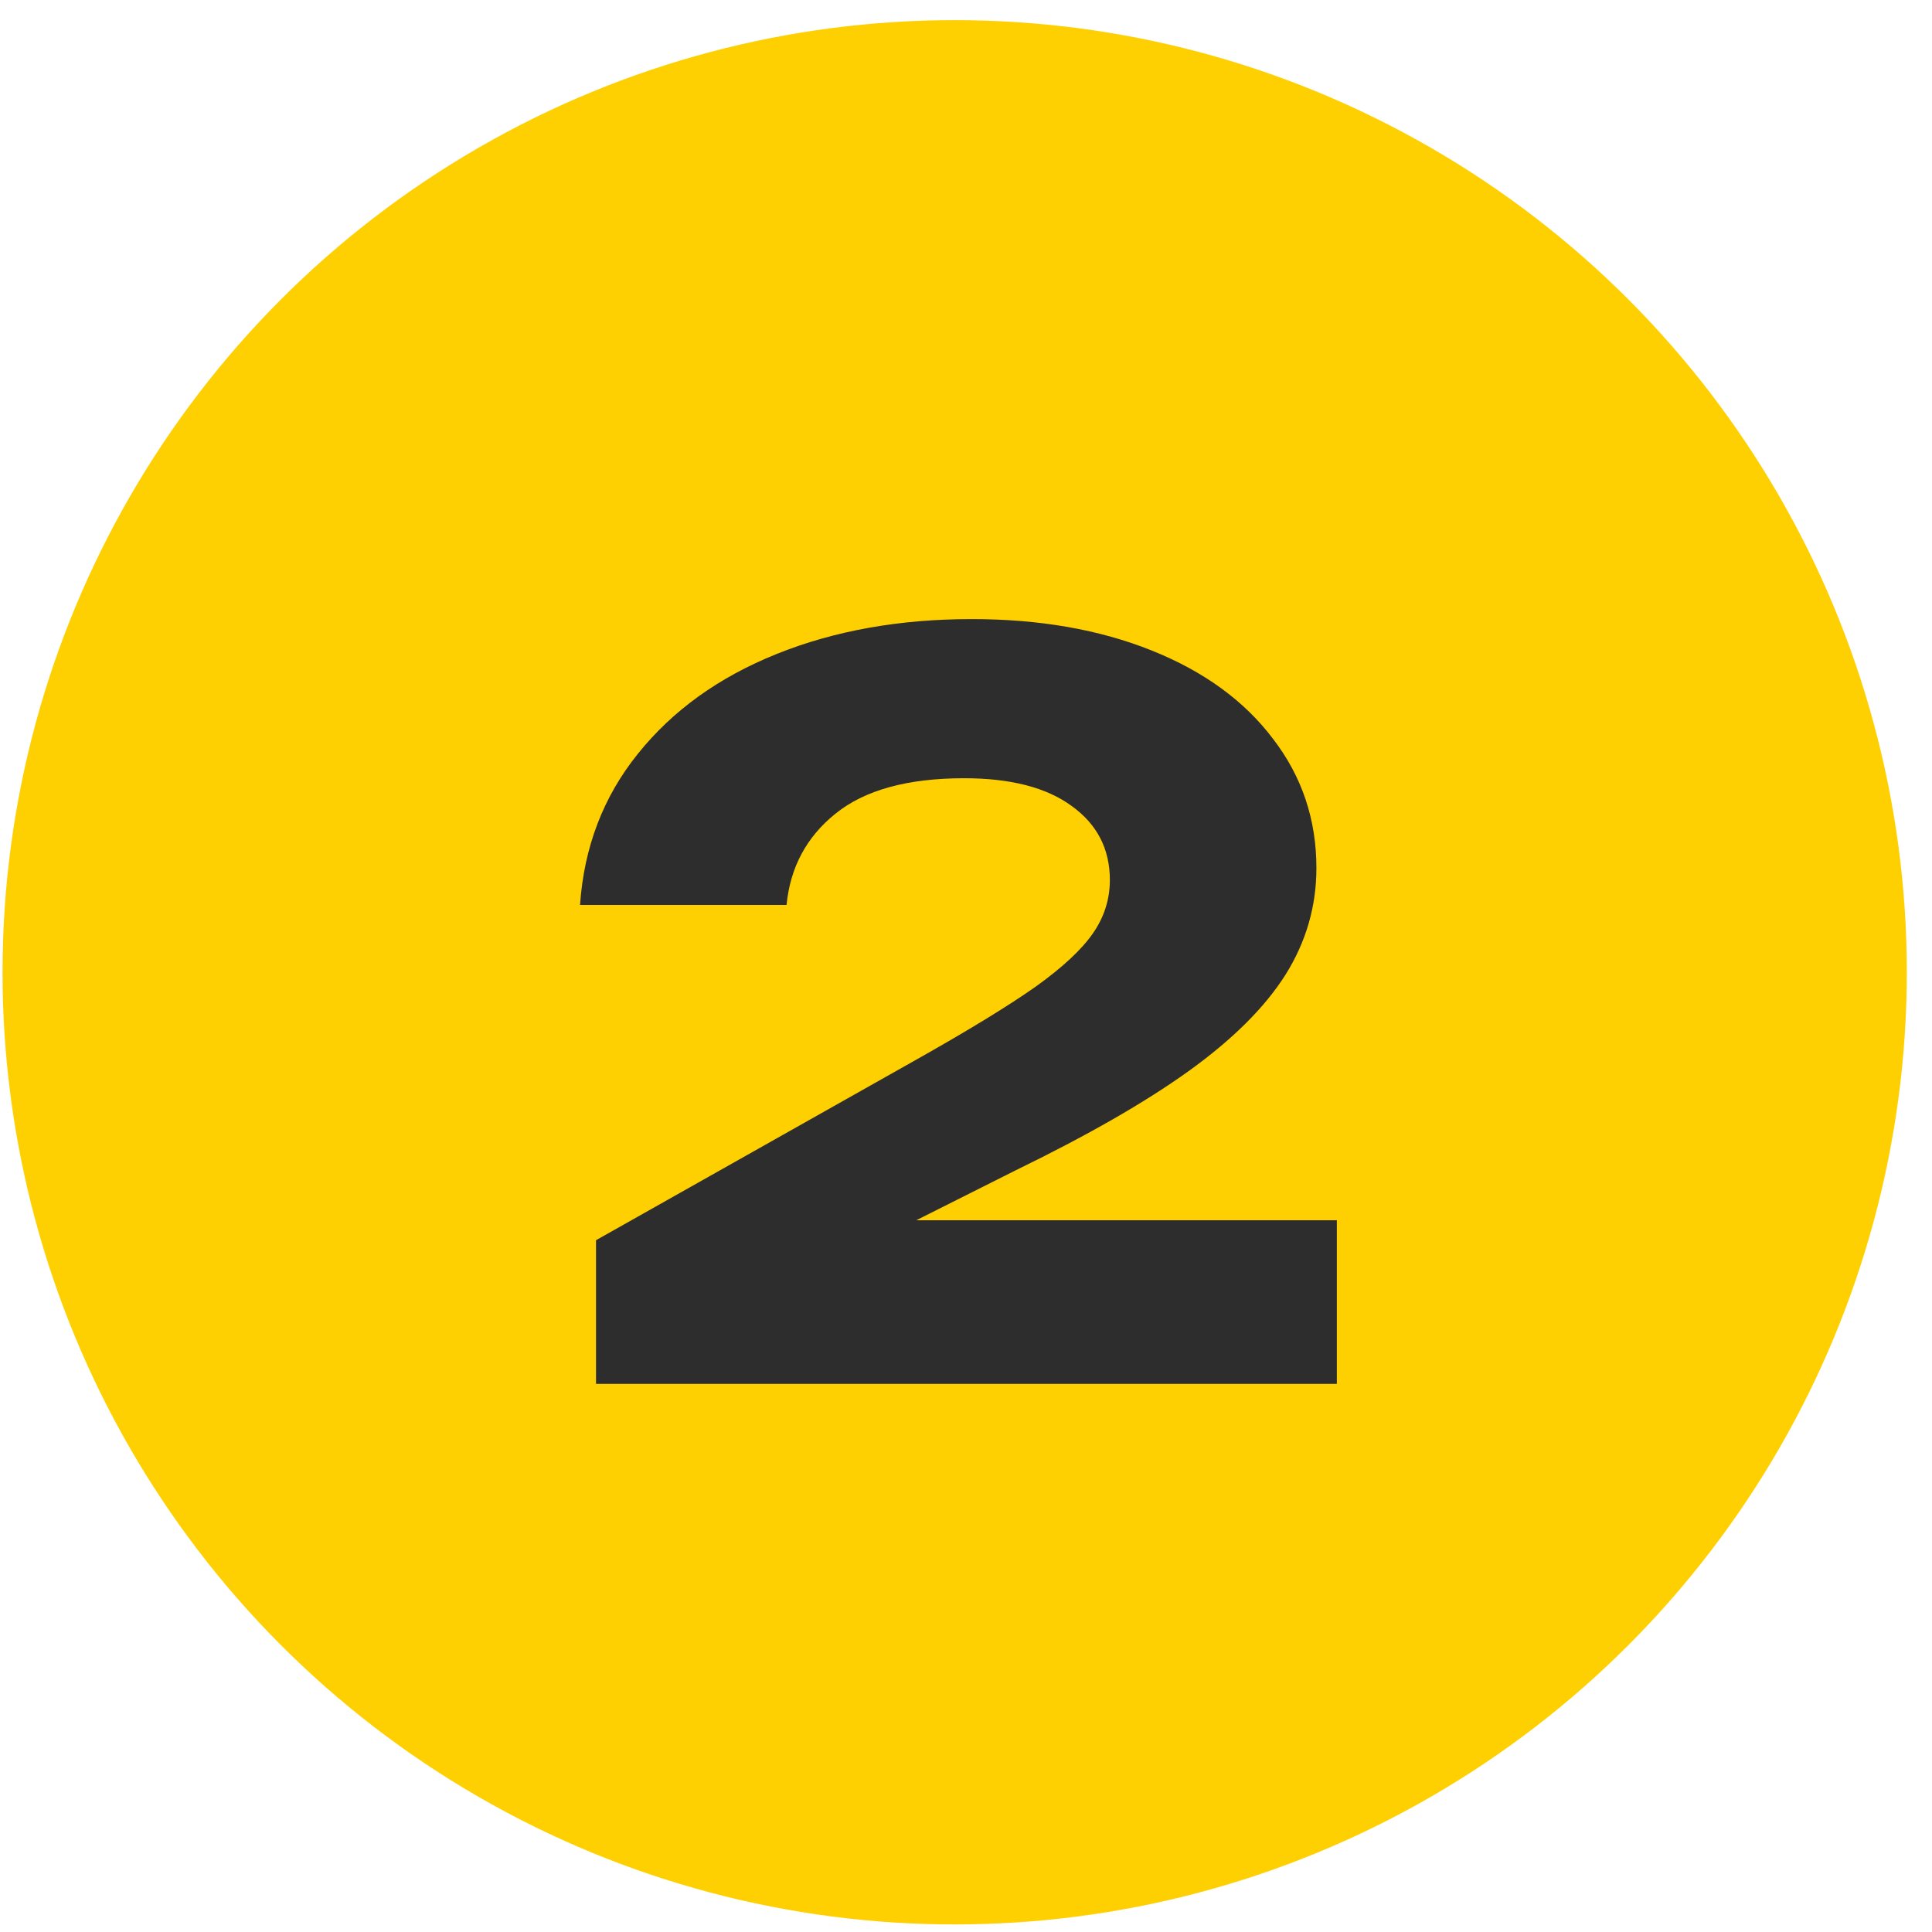
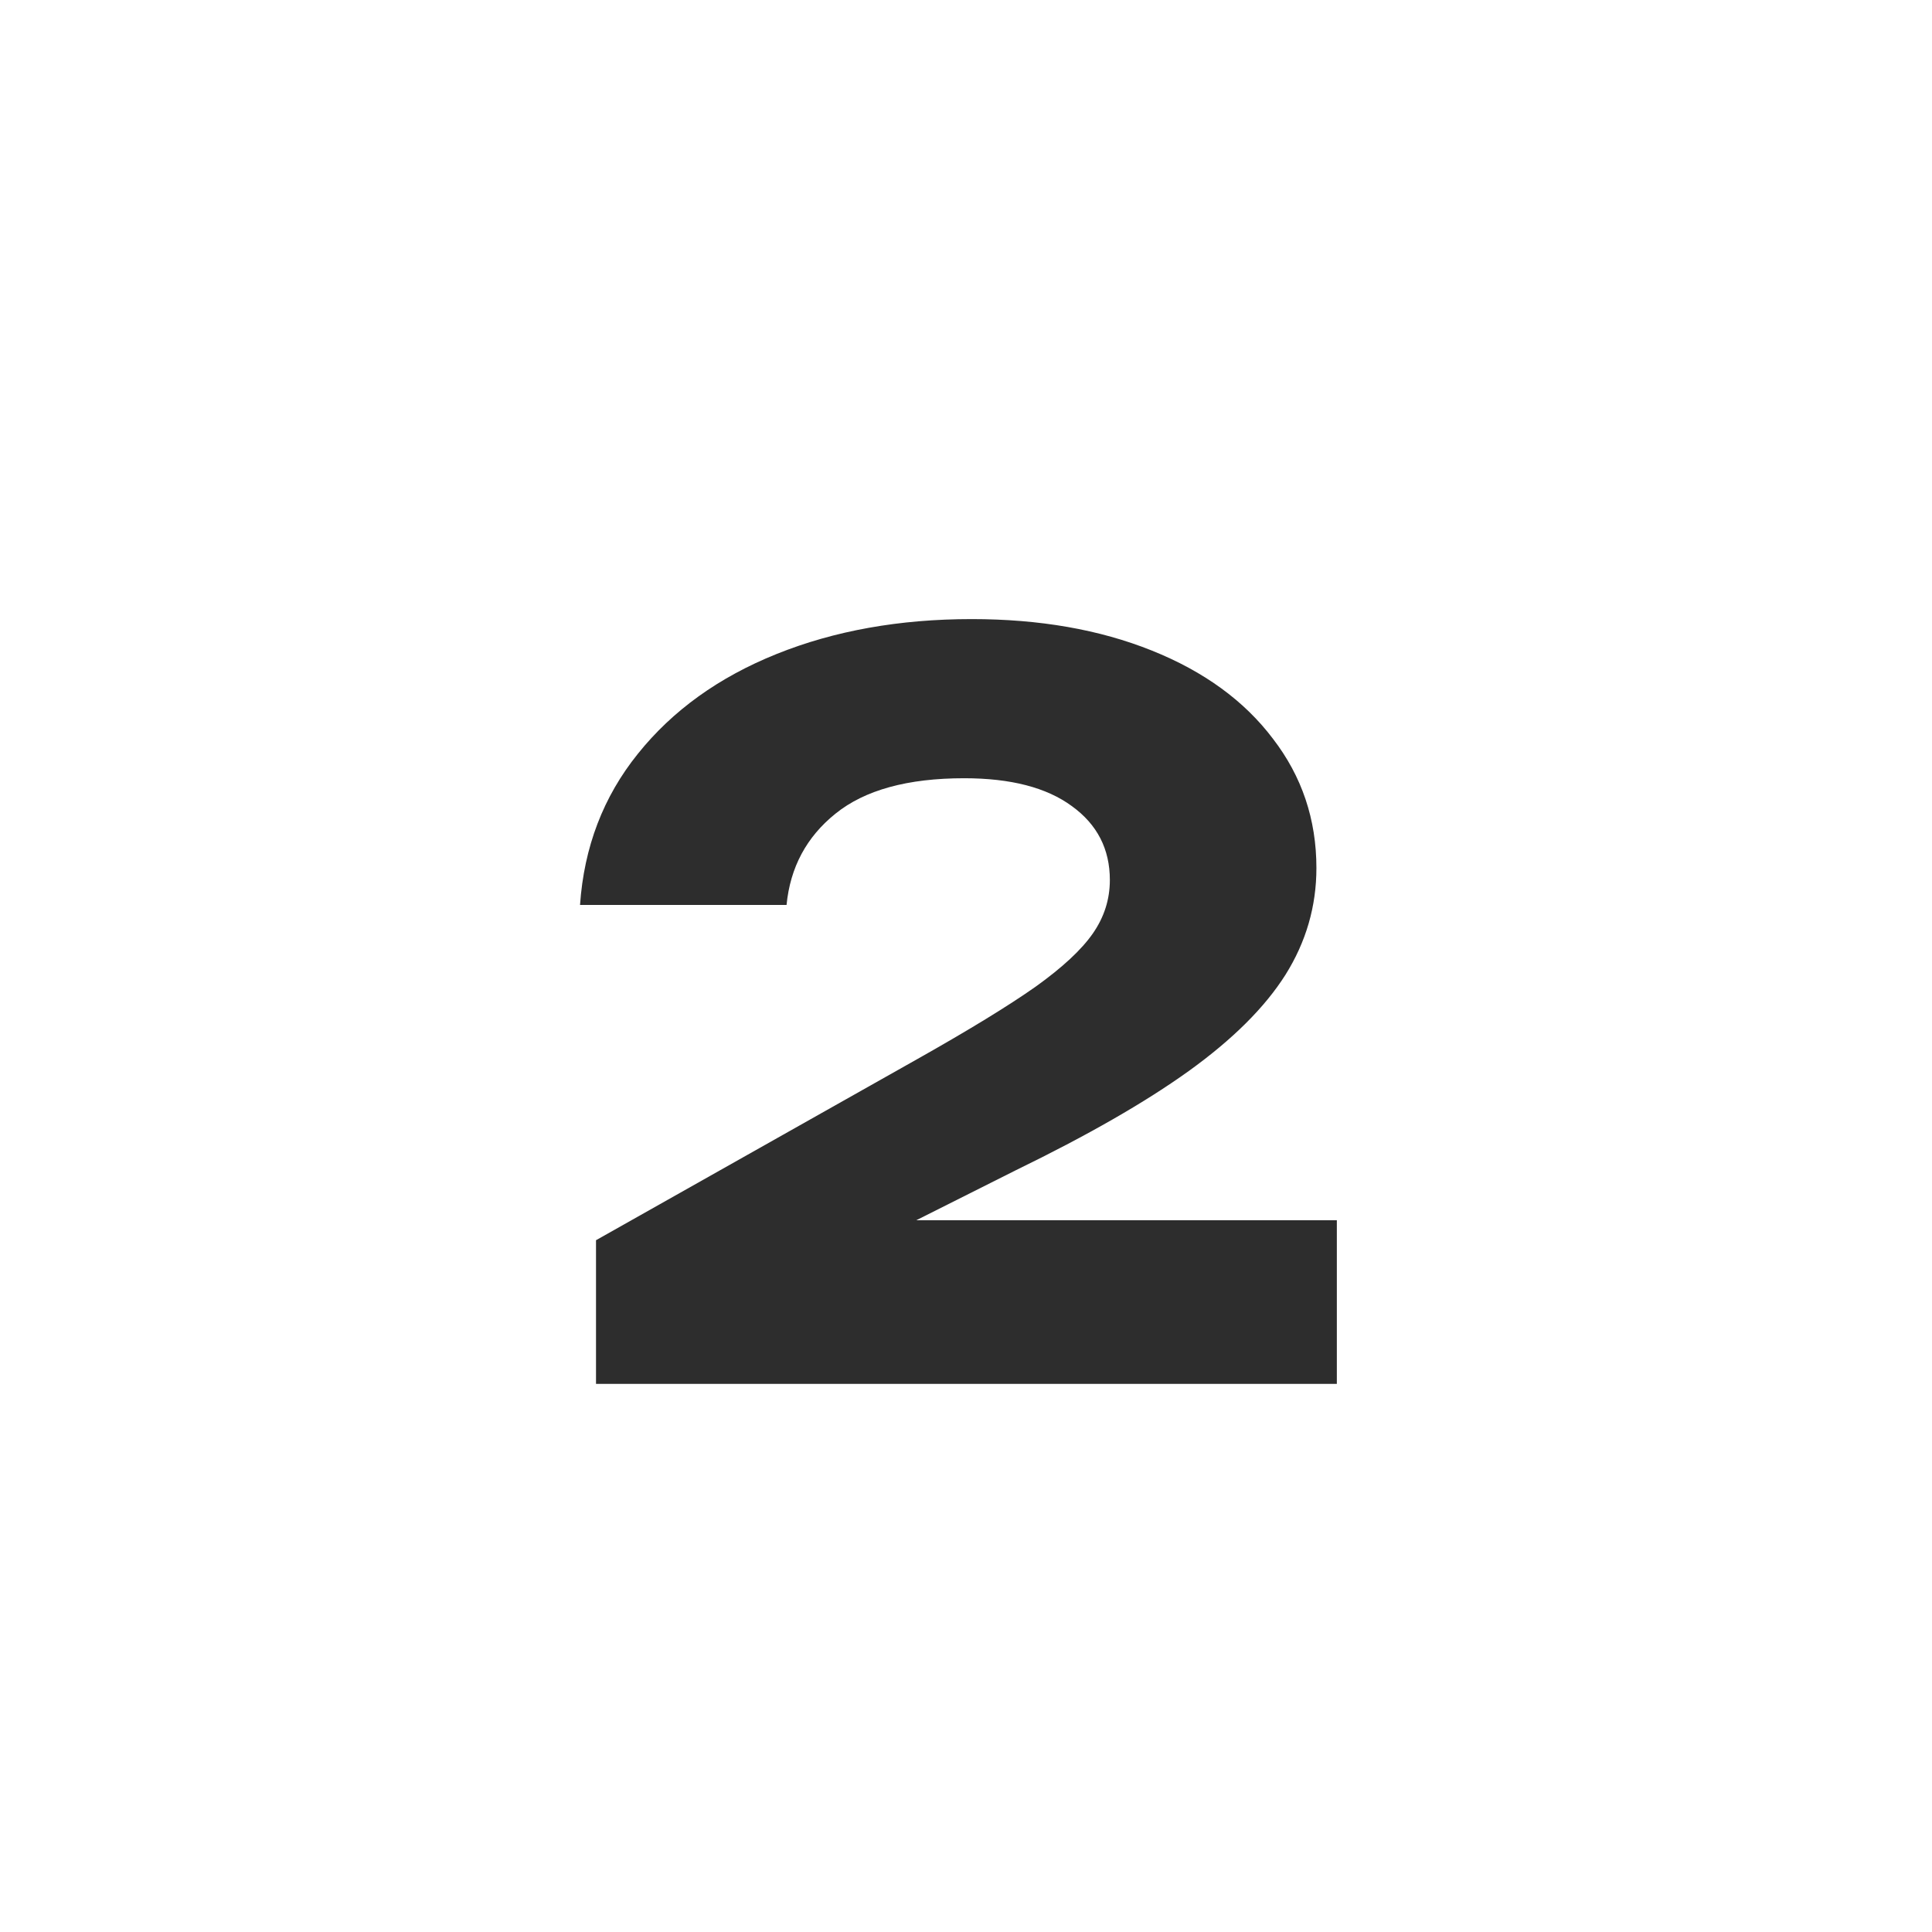
<svg xmlns="http://www.w3.org/2000/svg" width="59" height="59" viewBox="0 0 59 59" fill="none">
-   <circle cx="29.154" cy="29.692" r="29.077" fill="#FFD001" />
-   <path d="M27.982 37.264H40.825V42.262H18.201V37.874L28.012 32.343C29.597 31.45 30.8 30.713 31.623 30.134C32.446 29.545 33.03 29.002 33.375 28.504C33.721 28.006 33.893 27.463 33.893 26.874C33.893 25.929 33.507 25.178 32.735 24.619C31.963 24.05 30.866 23.766 29.444 23.766C27.718 23.766 26.407 24.126 25.514 24.848C24.63 25.558 24.132 26.488 24.02 27.636H17.713C17.835 25.868 18.424 24.329 19.48 23.019C20.537 21.699 21.948 20.683 23.716 19.972C25.483 19.261 27.469 18.906 29.673 18.906C31.745 18.906 33.578 19.226 35.173 19.866C36.768 20.505 38.002 21.404 38.875 22.562C39.759 23.71 40.201 25.025 40.201 26.508C40.201 27.676 39.886 28.763 39.256 29.768C38.626 30.764 37.641 31.744 36.3 32.709C34.97 33.664 33.208 34.674 31.014 35.741L27.982 37.264Z" fill="#2D2D2D" />
+   <path d="M27.982 37.264H40.825V42.262H18.201V37.874L28.012 32.343C29.597 31.45 30.8 30.713 31.623 30.134C32.446 29.545 33.03 29.002 33.375 28.504C33.721 28.006 33.893 27.463 33.893 26.874C33.893 25.929 33.507 25.178 32.735 24.619C31.963 24.05 30.866 23.766 29.444 23.766C27.718 23.766 26.407 24.126 25.514 24.848C24.63 25.558 24.132 26.488 24.02 27.636H17.713C17.835 25.868 18.424 24.329 19.48 23.019C20.537 21.699 21.948 20.683 23.716 19.972C25.483 19.261 27.469 18.906 29.673 18.906C31.745 18.906 33.578 19.226 35.173 19.866C36.768 20.505 38.002 21.404 38.875 22.562C39.759 23.71 40.201 25.025 40.201 26.508C40.201 27.676 39.886 28.763 39.256 29.768C38.626 30.764 37.641 31.744 36.3 32.709C34.97 33.664 33.208 34.674 31.014 35.741Z" fill="#2D2D2D" />
</svg>